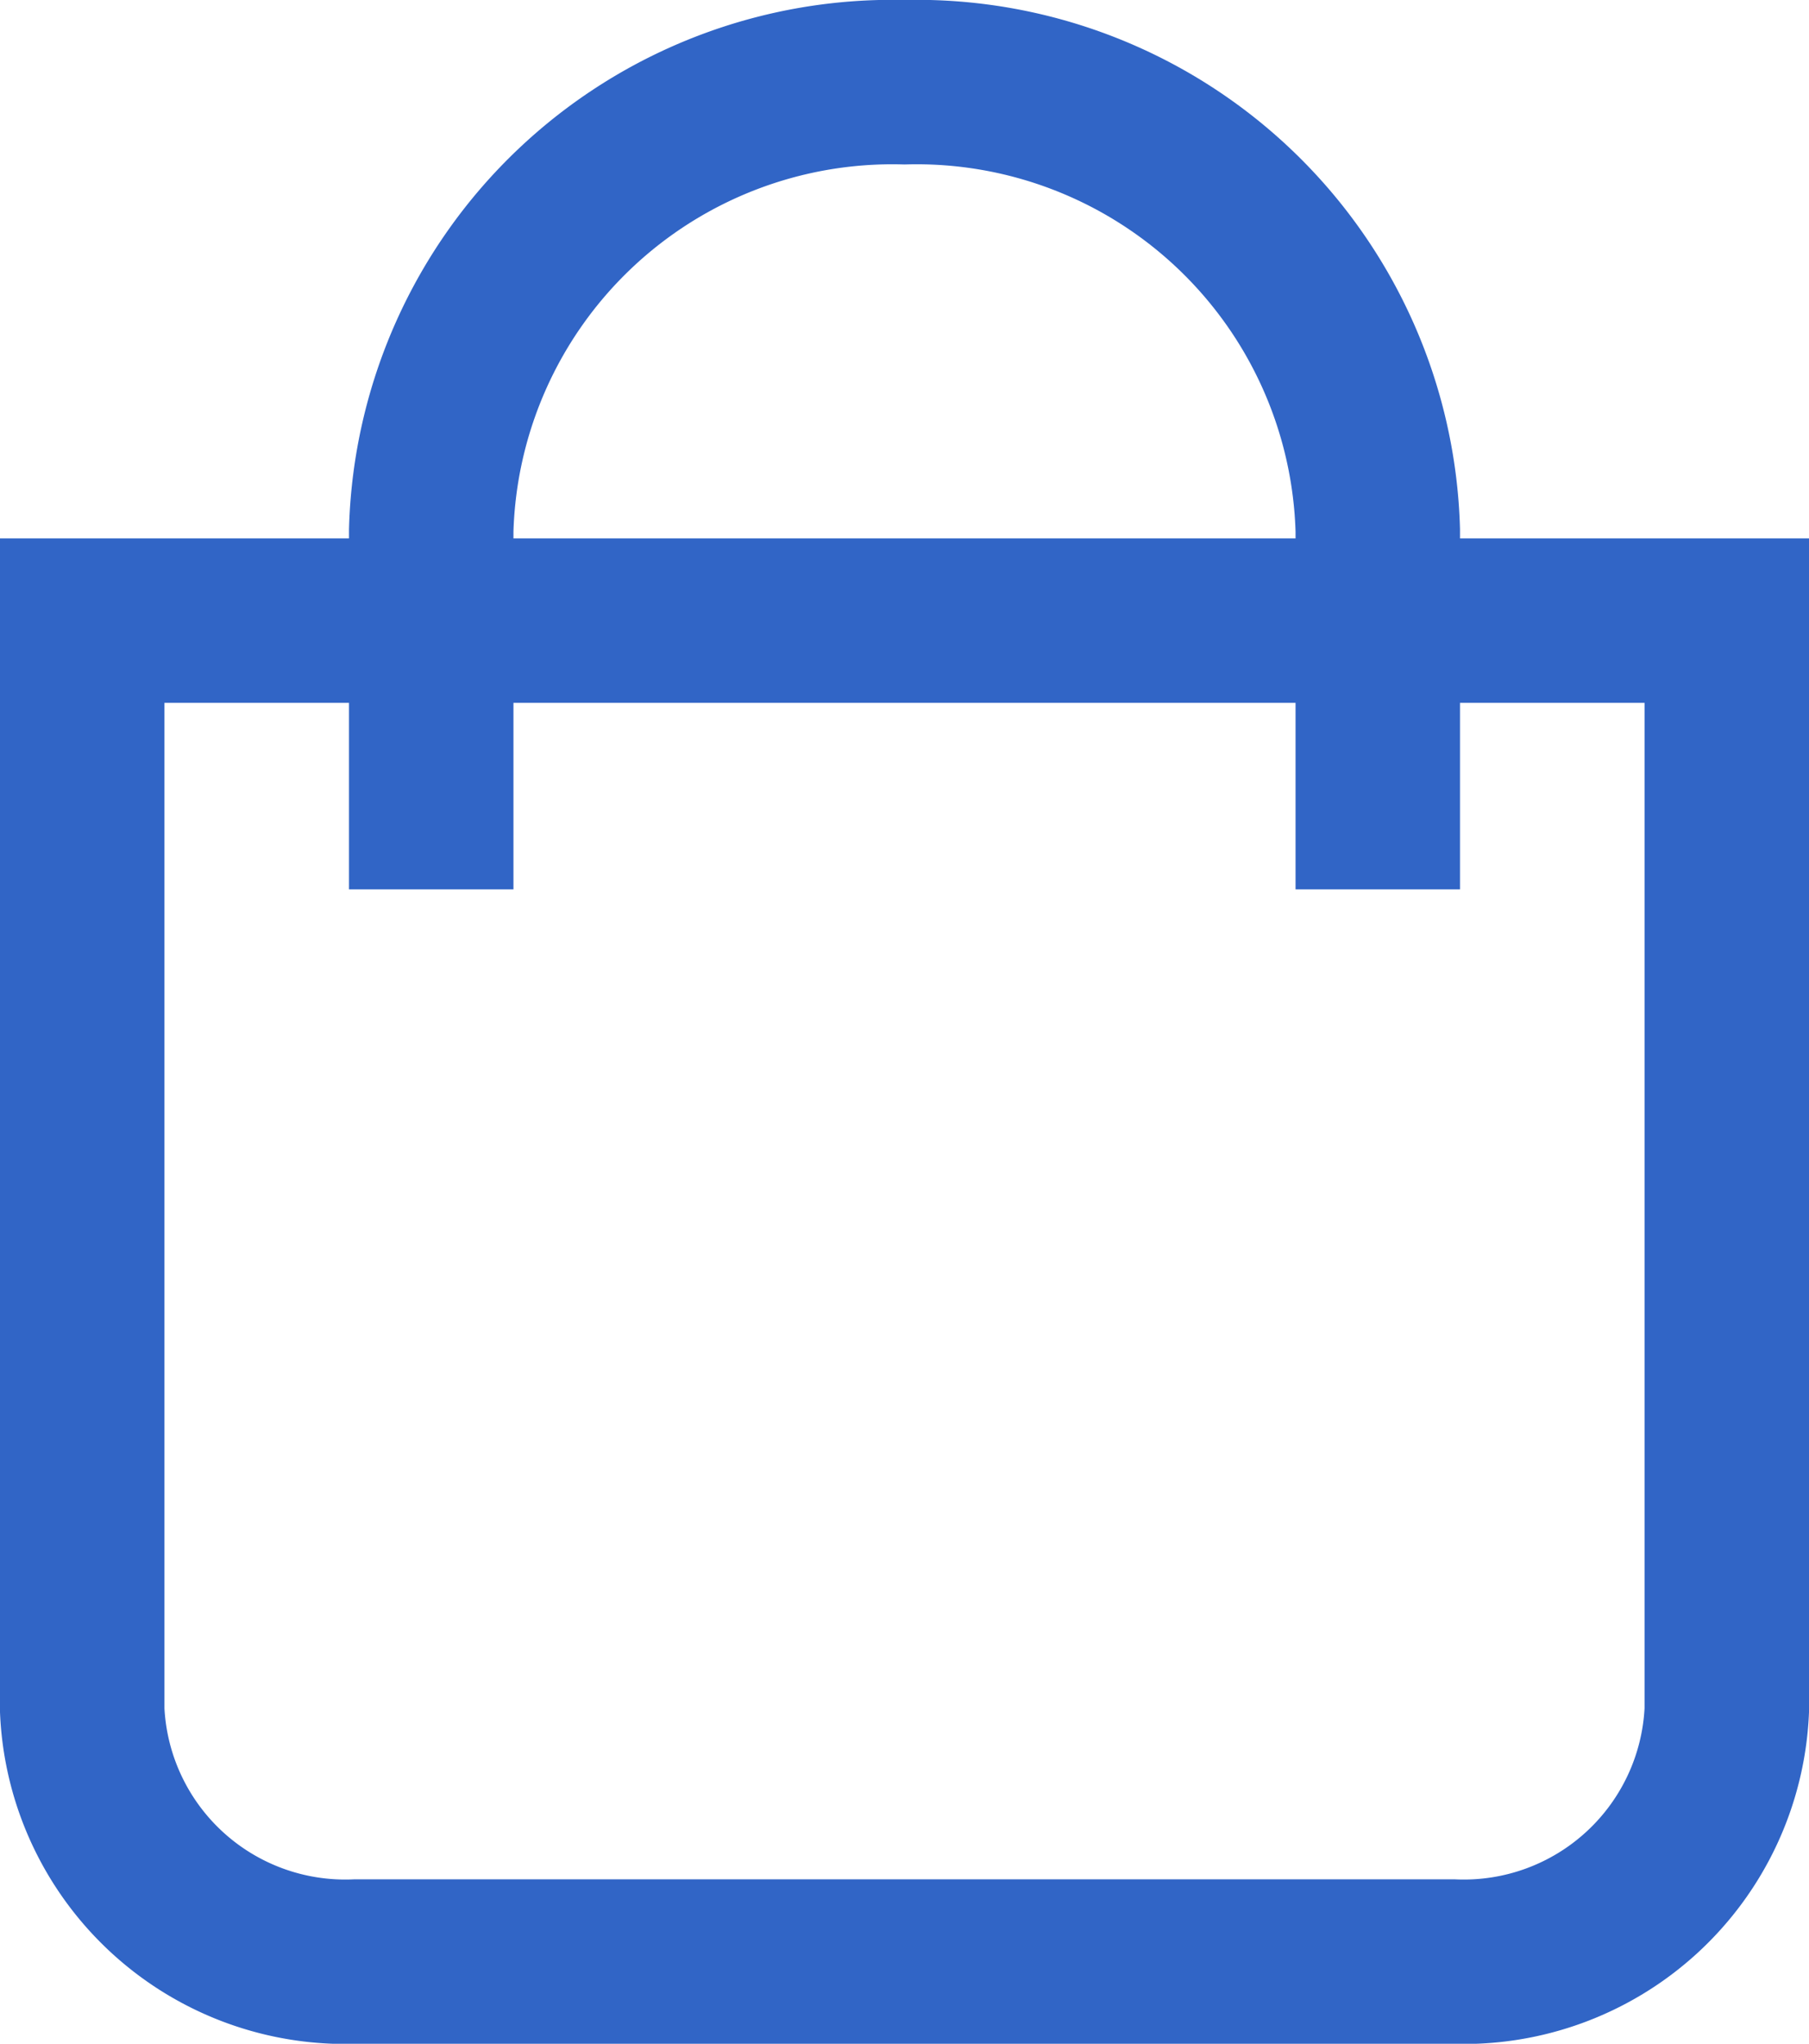
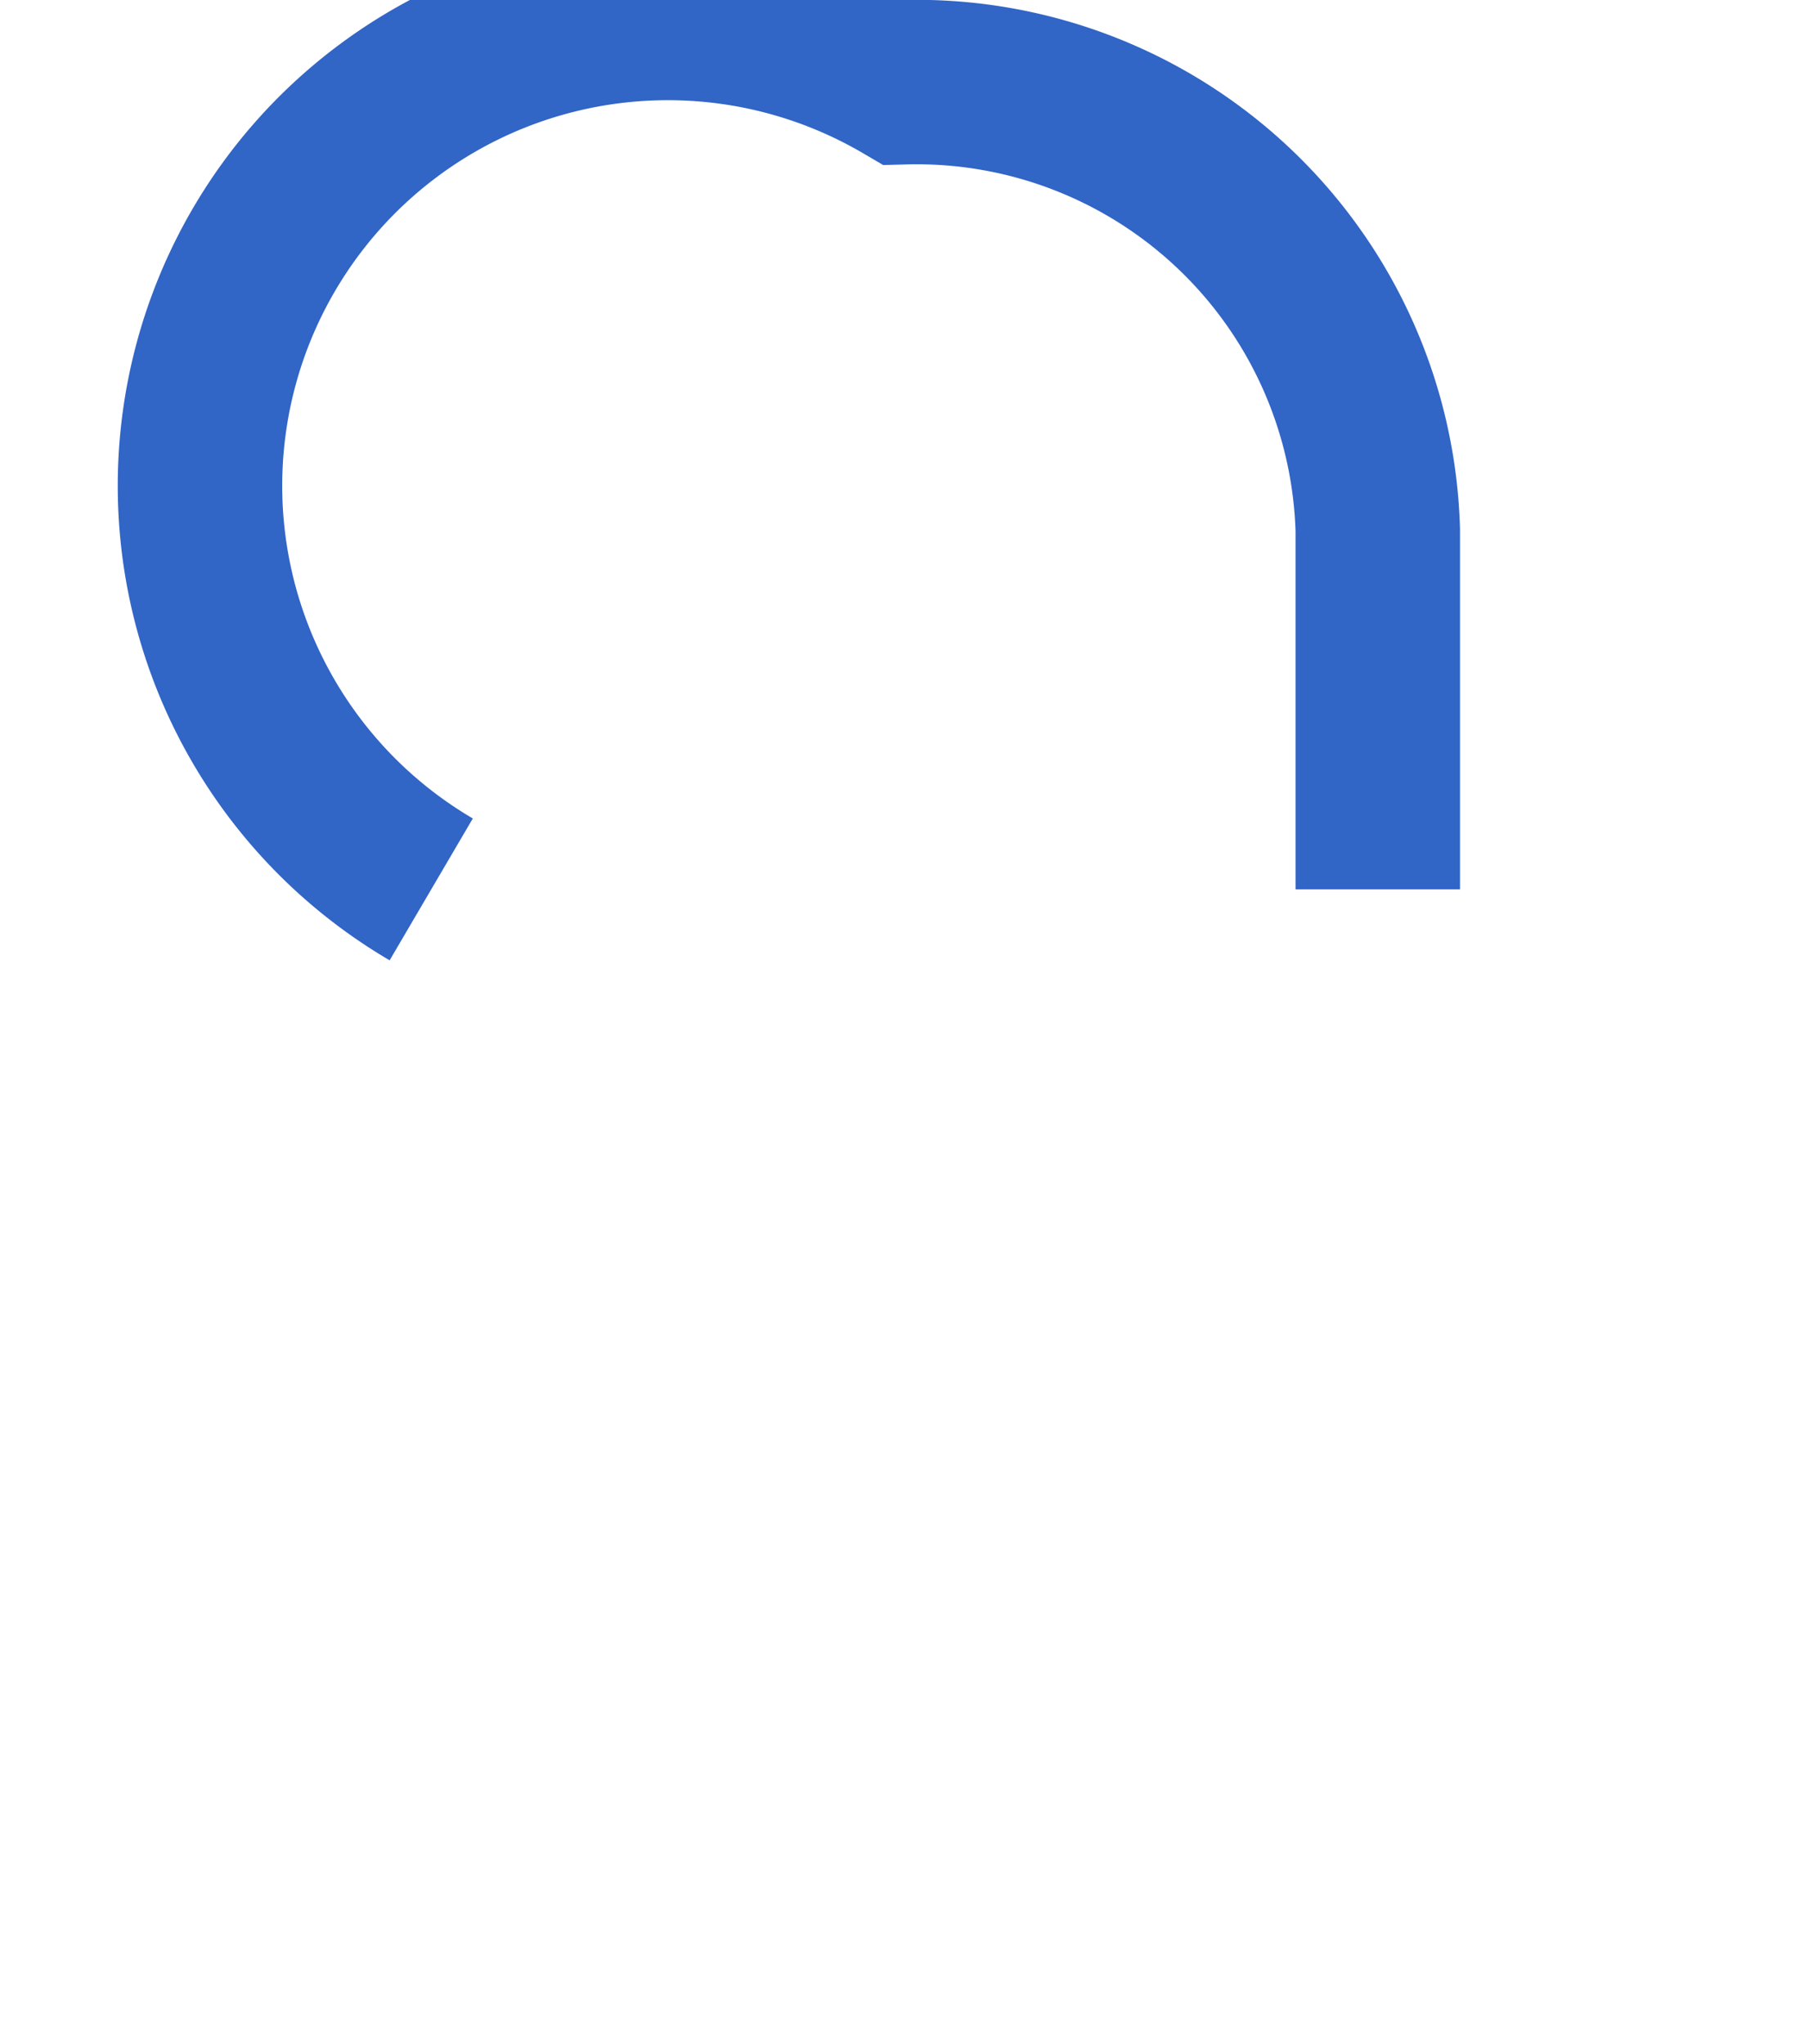
<svg xmlns="http://www.w3.org/2000/svg" width="15.4" height="17.4" viewBox="0 0 15.4 17.4">
  <g id="cart-icon-blue" transform="translate(-2.71 -0.8)">
-     <path id="Path_483" data-name="Path 483" d="M3.41,7.23h14v9.278a2.241,2.241,0,0,1-2.331,2.138H5.741A2.241,2.241,0,0,1,3.41,16.508Z" transform="translate(0 -1.146)" fill="none" stroke="#3165c6" stroke-miterlimit="10" stroke-width="1.4" />
-     <path id="Path_484" data-name="Path 484" d="M7.23,8.372V5.316A3.927,3.927,0,0,1,11.259,1.5h0a3.927,3.927,0,0,1,4.029,3.816V8.372" transform="translate(-0.849 0)" fill="none" stroke="#3165c6" stroke-miterlimit="10" stroke-width="1.4" />
+     <path id="Path_484" data-name="Path 484" d="M7.23,8.372A3.927,3.927,0,0,1,11.259,1.5h0a3.927,3.927,0,0,1,4.029,3.816V8.372" transform="translate(-0.849 0)" fill="none" stroke="#3165c6" stroke-miterlimit="10" stroke-width="1.4" />
  </g>
</svg>